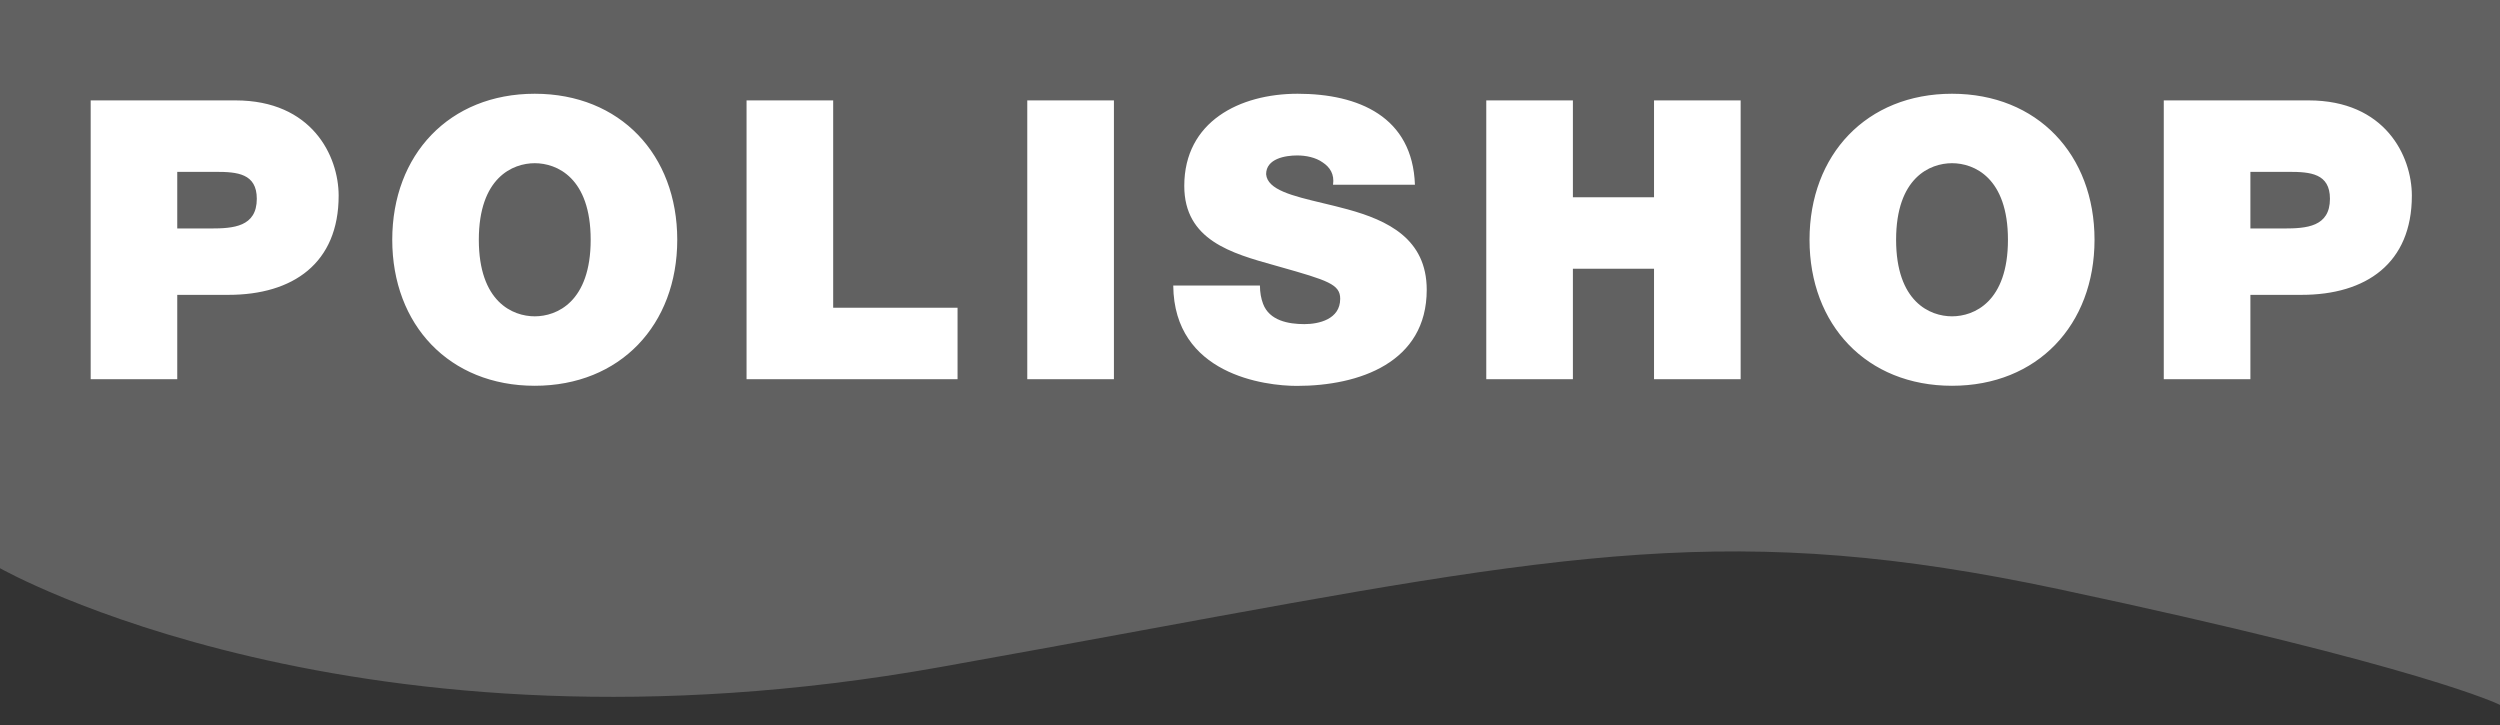
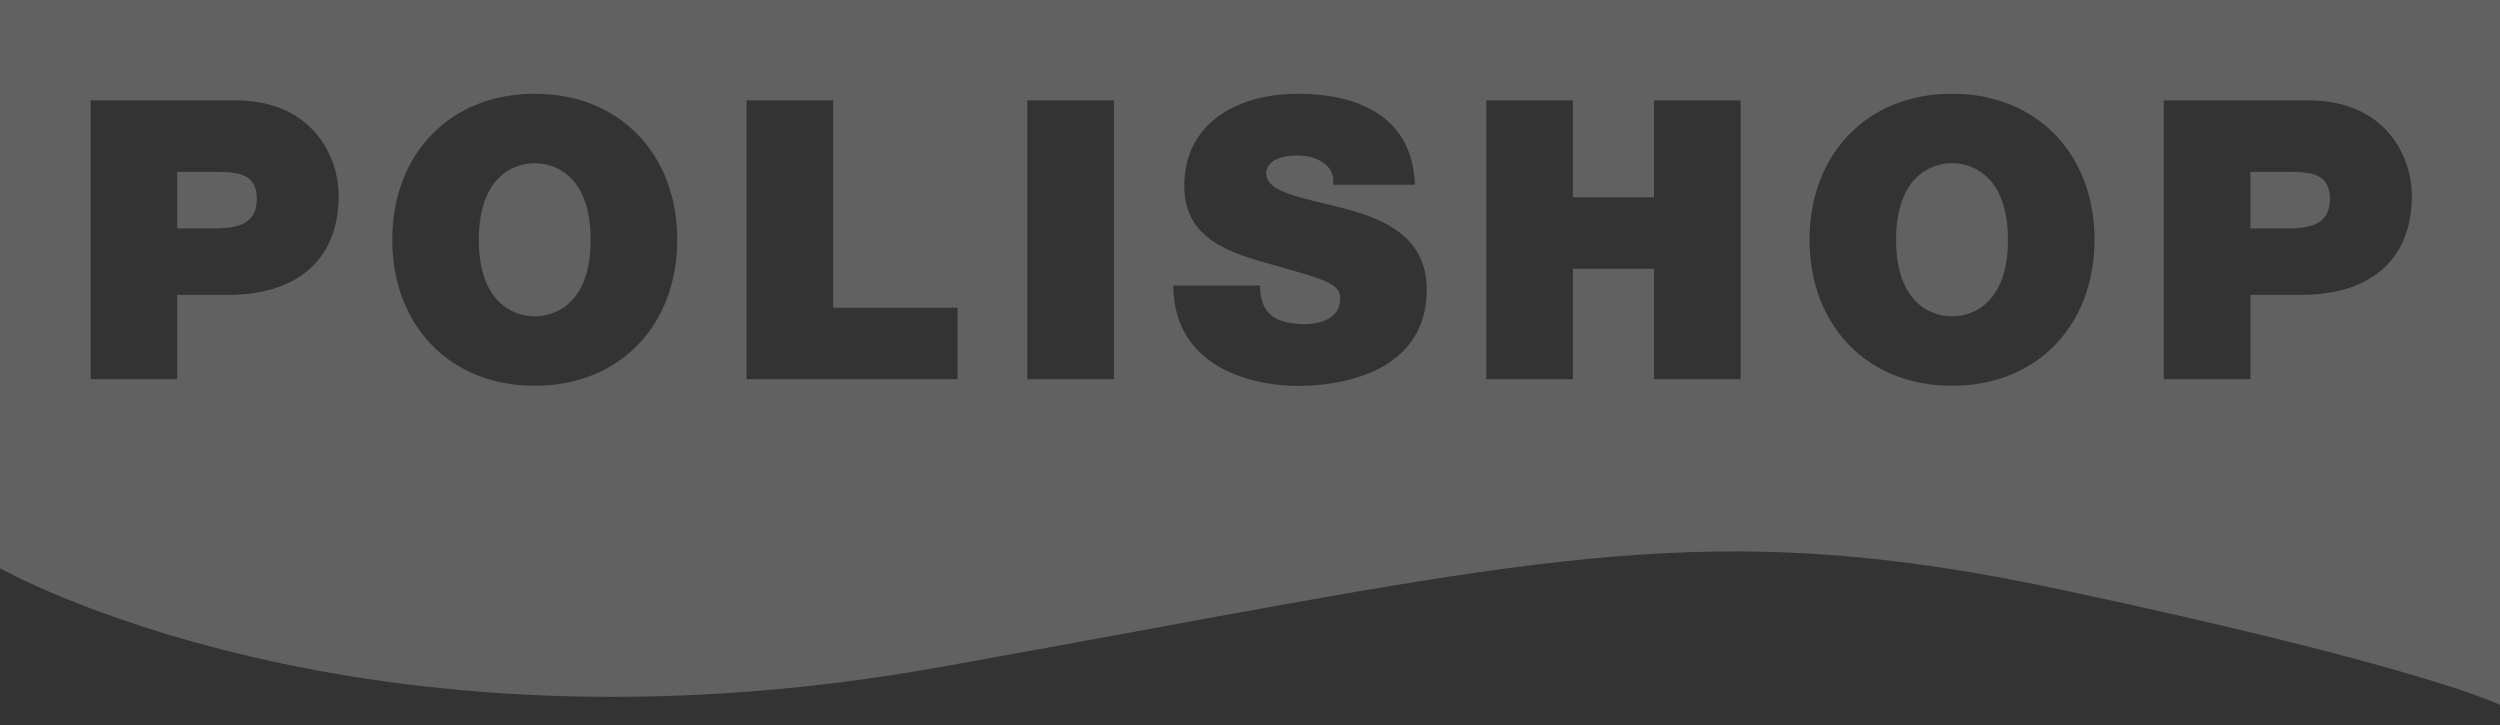
<svg xmlns="http://www.w3.org/2000/svg" width="100" height="29" viewBox="0 0 100 29" fill="none">
  <rect x="0" y="0" width="100" height="29" fill="#333333" stroke="none" />
-   <rect x="2.459" y="2.439" width="95.082" height="17.886" fill="white" />
  <path fill-rule="evenodd" clip-rule="evenodd" d="M0 0H100V28.196C100 28.196 97.026 26.686 82.325 23.561C69.489 20.833 62.737 22.075 45.71 25.208C43.238 25.663 40.548 26.158 37.592 26.686C14.281 30.852 0 22.728 0 22.728V0ZM27.09 9.591C27.09 6.187 24.807 3.75 21.39 3.75C17.973 3.75 15.69 6.187 15.69 9.591C15.69 12.994 17.973 15.431 21.39 15.431C24.807 15.431 27.09 12.994 27.09 9.591ZM23.627 9.591C23.627 12.076 22.272 12.653 21.39 12.653C20.508 12.653 19.153 12.076 19.153 9.591C19.153 7.105 20.508 6.528 21.39 6.528C22.272 6.528 23.627 7.105 23.627 9.591ZM9.421 4.016H3.627V15.169H7.09V11.794H9.138C11.719 11.794 13.546 10.53 13.546 7.828C13.546 6.235 12.477 4.016 9.421 4.016ZM10.272 7.951C10.272 9.076 9.327 9.139 8.43 9.139H7.09V6.874H8.634C9.484 6.874 10.272 6.937 10.272 7.951ZM29.862 4.016H33.327V12.309H38.302V15.167H29.862V4.016ZM44.557 4.016H41.091V15.169H44.557V4.016ZM50.397 11.419C50.397 11.701 50.446 11.951 50.523 12.153C50.775 12.823 51.531 12.965 52.176 12.965C52.743 12.965 53.608 12.778 53.608 11.951C53.608 11.374 53.119 11.217 51.183 10.67L50.989 10.615C49.259 10.132 47.371 9.605 47.371 7.437C47.371 4.86 49.591 3.75 51.905 3.75C54.346 3.75 56.502 4.67 56.597 7.389H53.321C53.384 6.968 53.195 6.687 52.911 6.499C52.628 6.295 52.235 6.218 51.888 6.218C51.416 6.218 50.645 6.343 50.645 6.968C50.695 7.594 51.7 7.835 52.901 8.122C53.226 8.2 53.566 8.281 53.904 8.374C55.494 8.811 57.069 9.545 57.069 11.592C57.069 14.498 54.377 15.436 51.874 15.436C50.599 15.436 46.961 14.984 46.93 11.422H50.395L50.397 11.419ZM62.916 4.016H59.451V15.169H62.916V10.749H66.161V15.169H69.626V4.016H66.161V7.891H62.916V4.016ZM78.081 3.75C81.498 3.75 83.781 6.187 83.781 9.591C83.781 12.994 81.498 15.431 78.081 15.431C74.664 15.431 72.381 12.994 72.381 9.591C72.381 6.187 74.664 3.75 78.081 3.75ZM78.081 12.653C78.963 12.653 80.318 12.076 80.318 9.591C80.318 7.105 78.963 6.528 78.081 6.528C77.199 6.528 75.844 7.105 75.844 9.591C75.844 12.076 77.199 12.653 78.081 12.653ZM96.474 7.828C96.474 6.235 95.403 4.016 92.347 4.016H86.551V15.169H90.016V11.794H92.064C94.647 11.794 96.474 10.53 96.474 7.828ZM93.198 7.951C93.198 9.076 92.253 9.139 91.356 9.139H90.016V6.874H91.56C92.41 6.874 93.198 6.937 93.198 7.951Z" fill="#616161" />
</svg>